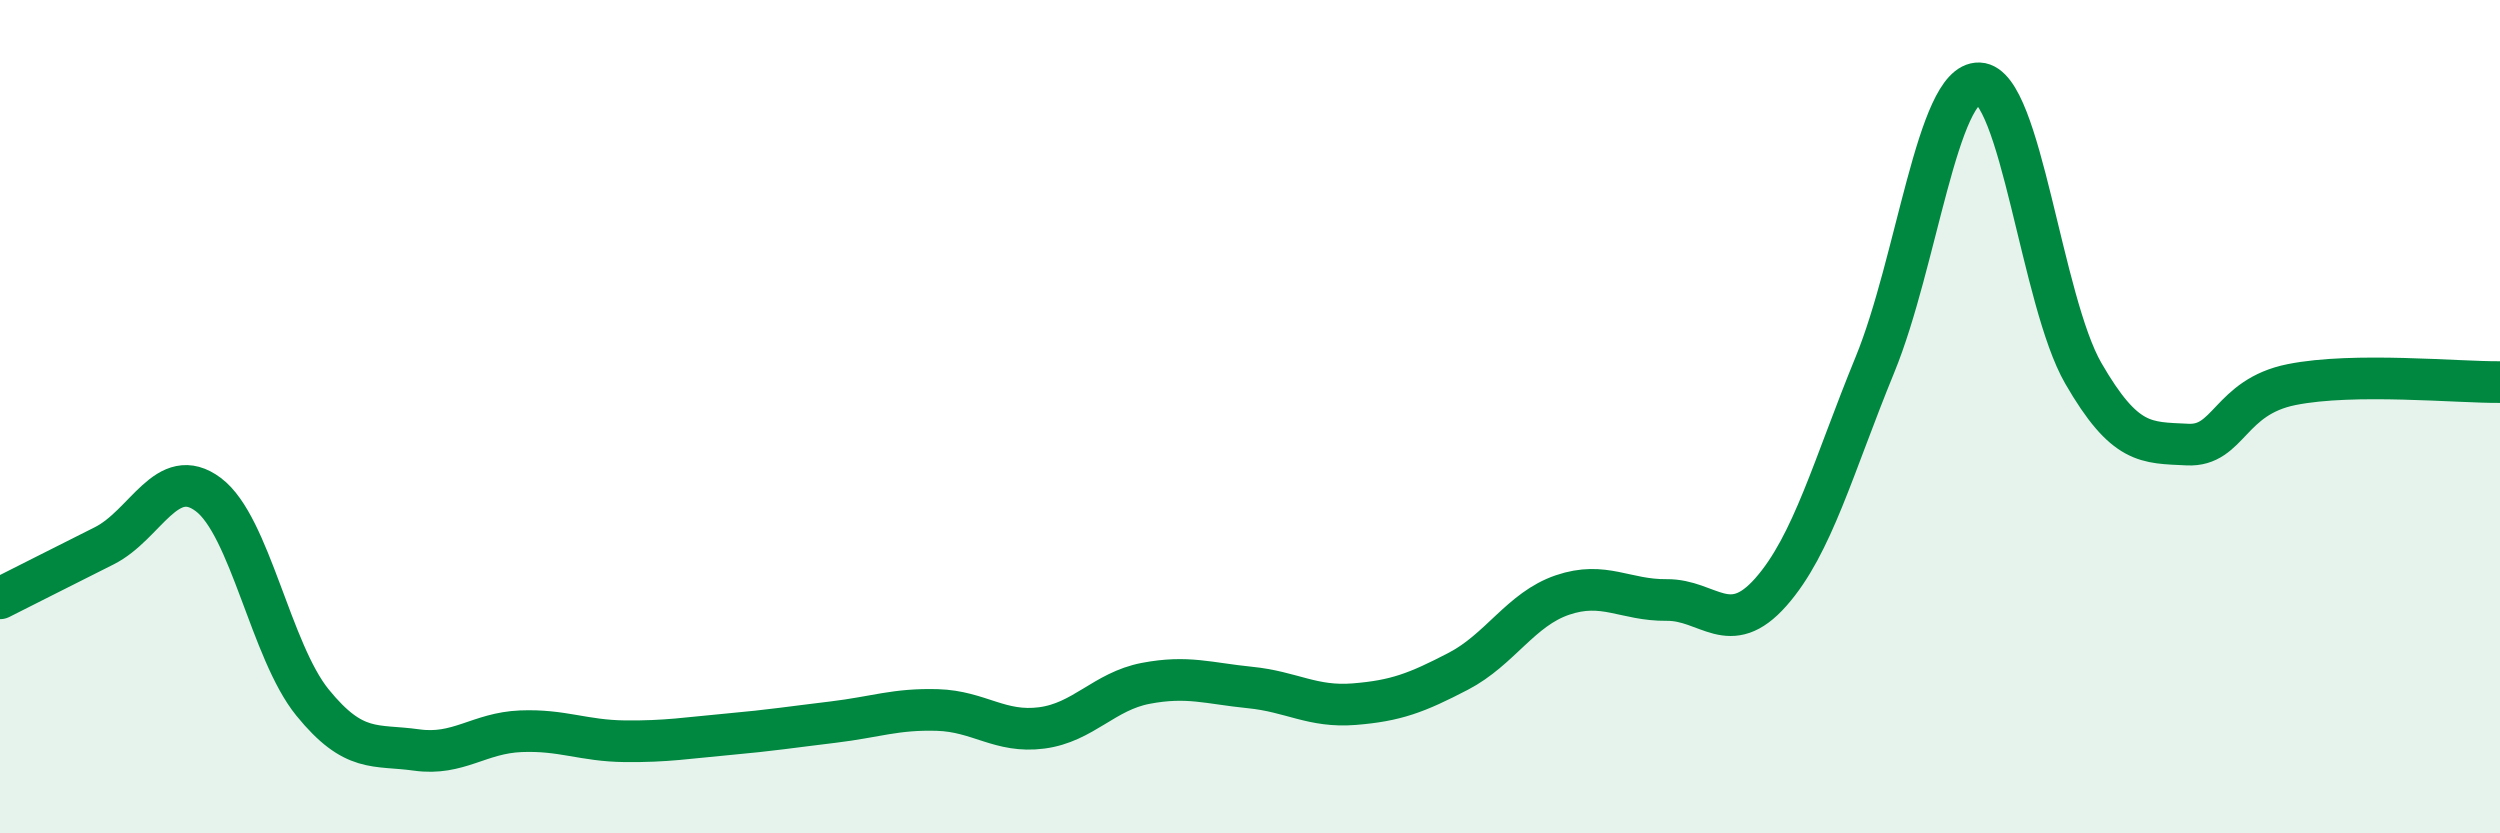
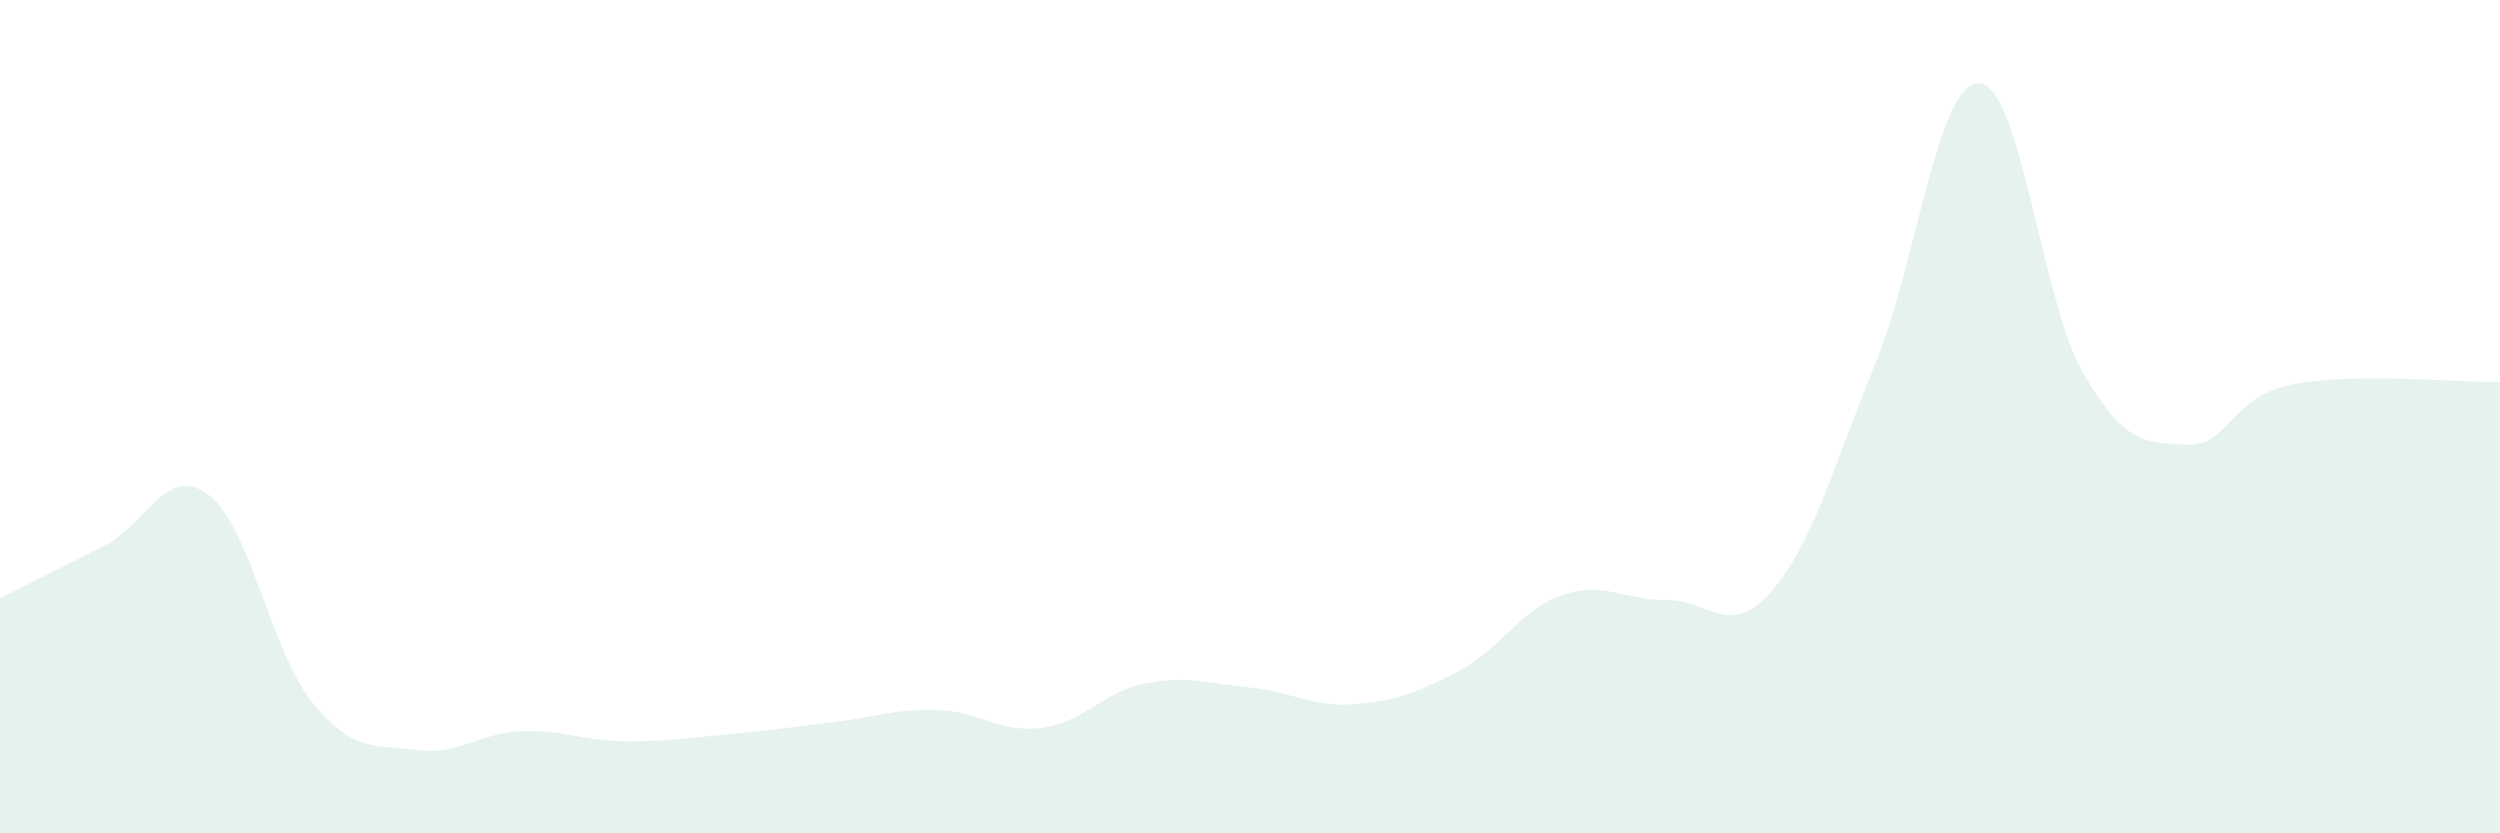
<svg xmlns="http://www.w3.org/2000/svg" width="60" height="20" viewBox="0 0 60 20">
  <path d="M 0,14.36 C 0.5,14.11 1.5,13.6 2.5,13.1 C 3.5,12.6 4,11.12 5,11.87 C 6,12.62 6.5,15.63 7.5,16.86 C 8.5,18.09 9,17.86 10,18 C 11,18.14 11.5,17.59 12.5,17.55 C 13.5,17.51 14,17.78 15,17.79 C 16,17.8 16.5,17.71 17.5,17.62 C 18.5,17.53 19,17.45 20,17.33 C 21,17.21 21.5,17.01 22.5,17.04 C 23.5,17.07 24,17.6 25,17.47 C 26,17.34 26.5,16.59 27.5,16.4 C 28.5,16.21 29,16.4 30,16.5 C 31,16.6 31.5,16.98 32.5,16.9 C 33.5,16.82 34,16.63 35,16.11 C 36,15.59 36.5,14.62 37.5,14.28 C 38.5,13.94 39,14.41 40,14.4 C 41,14.39 41.5,15.34 42.5,14.21 C 43.5,13.08 44,11.19 45,8.75 C 46,6.31 46.5,1.96 47.5,2 C 48.5,2.04 49,7.23 50,8.96 C 51,10.69 51.5,10.62 52.5,10.67 C 53.5,10.72 53.5,9.53 55,9.23 C 56.5,8.93 59,9.18 60,9.17L60 20L0 20Z" fill="#008740" opacity="0.1" stroke-linecap="round" stroke-linejoin="round" />
-   <path d="M 0,14.36 C 0.5,14.11 1.5,13.6 2.5,13.1 C 3.5,12.6 4,11.12 5,11.87 C 6,12.62 6.5,15.63 7.5,16.86 C 8.5,18.09 9,17.86 10,18 C 11,18.14 11.5,17.59 12.5,17.55 C 13.5,17.51 14,17.78 15,17.79 C 16,17.8 16.5,17.71 17.5,17.62 C 18.5,17.53 19,17.45 20,17.33 C 21,17.21 21.5,17.01 22.5,17.04 C 23.5,17.07 24,17.6 25,17.47 C 26,17.34 26.5,16.59 27.5,16.4 C 28.5,16.21 29,16.4 30,16.5 C 31,16.6 31.5,16.98 32.5,16.9 C 33.5,16.82 34,16.63 35,16.11 C 36,15.59 36.5,14.62 37.5,14.28 C 38.5,13.94 39,14.41 40,14.4 C 41,14.39 41.5,15.34 42.5,14.21 C 43.5,13.08 44,11.19 45,8.75 C 46,6.31 46.5,1.96 47.5,2 C 48.5,2.04 49,7.23 50,8.96 C 51,10.69 51.5,10.62 52.5,10.67 C 53.5,10.72 53.5,9.53 55,9.23 C 56.5,8.93 59,9.18 60,9.17" stroke="#008740" stroke-width="1" fill="none" stroke-linecap="round" stroke-linejoin="round" />
</svg>